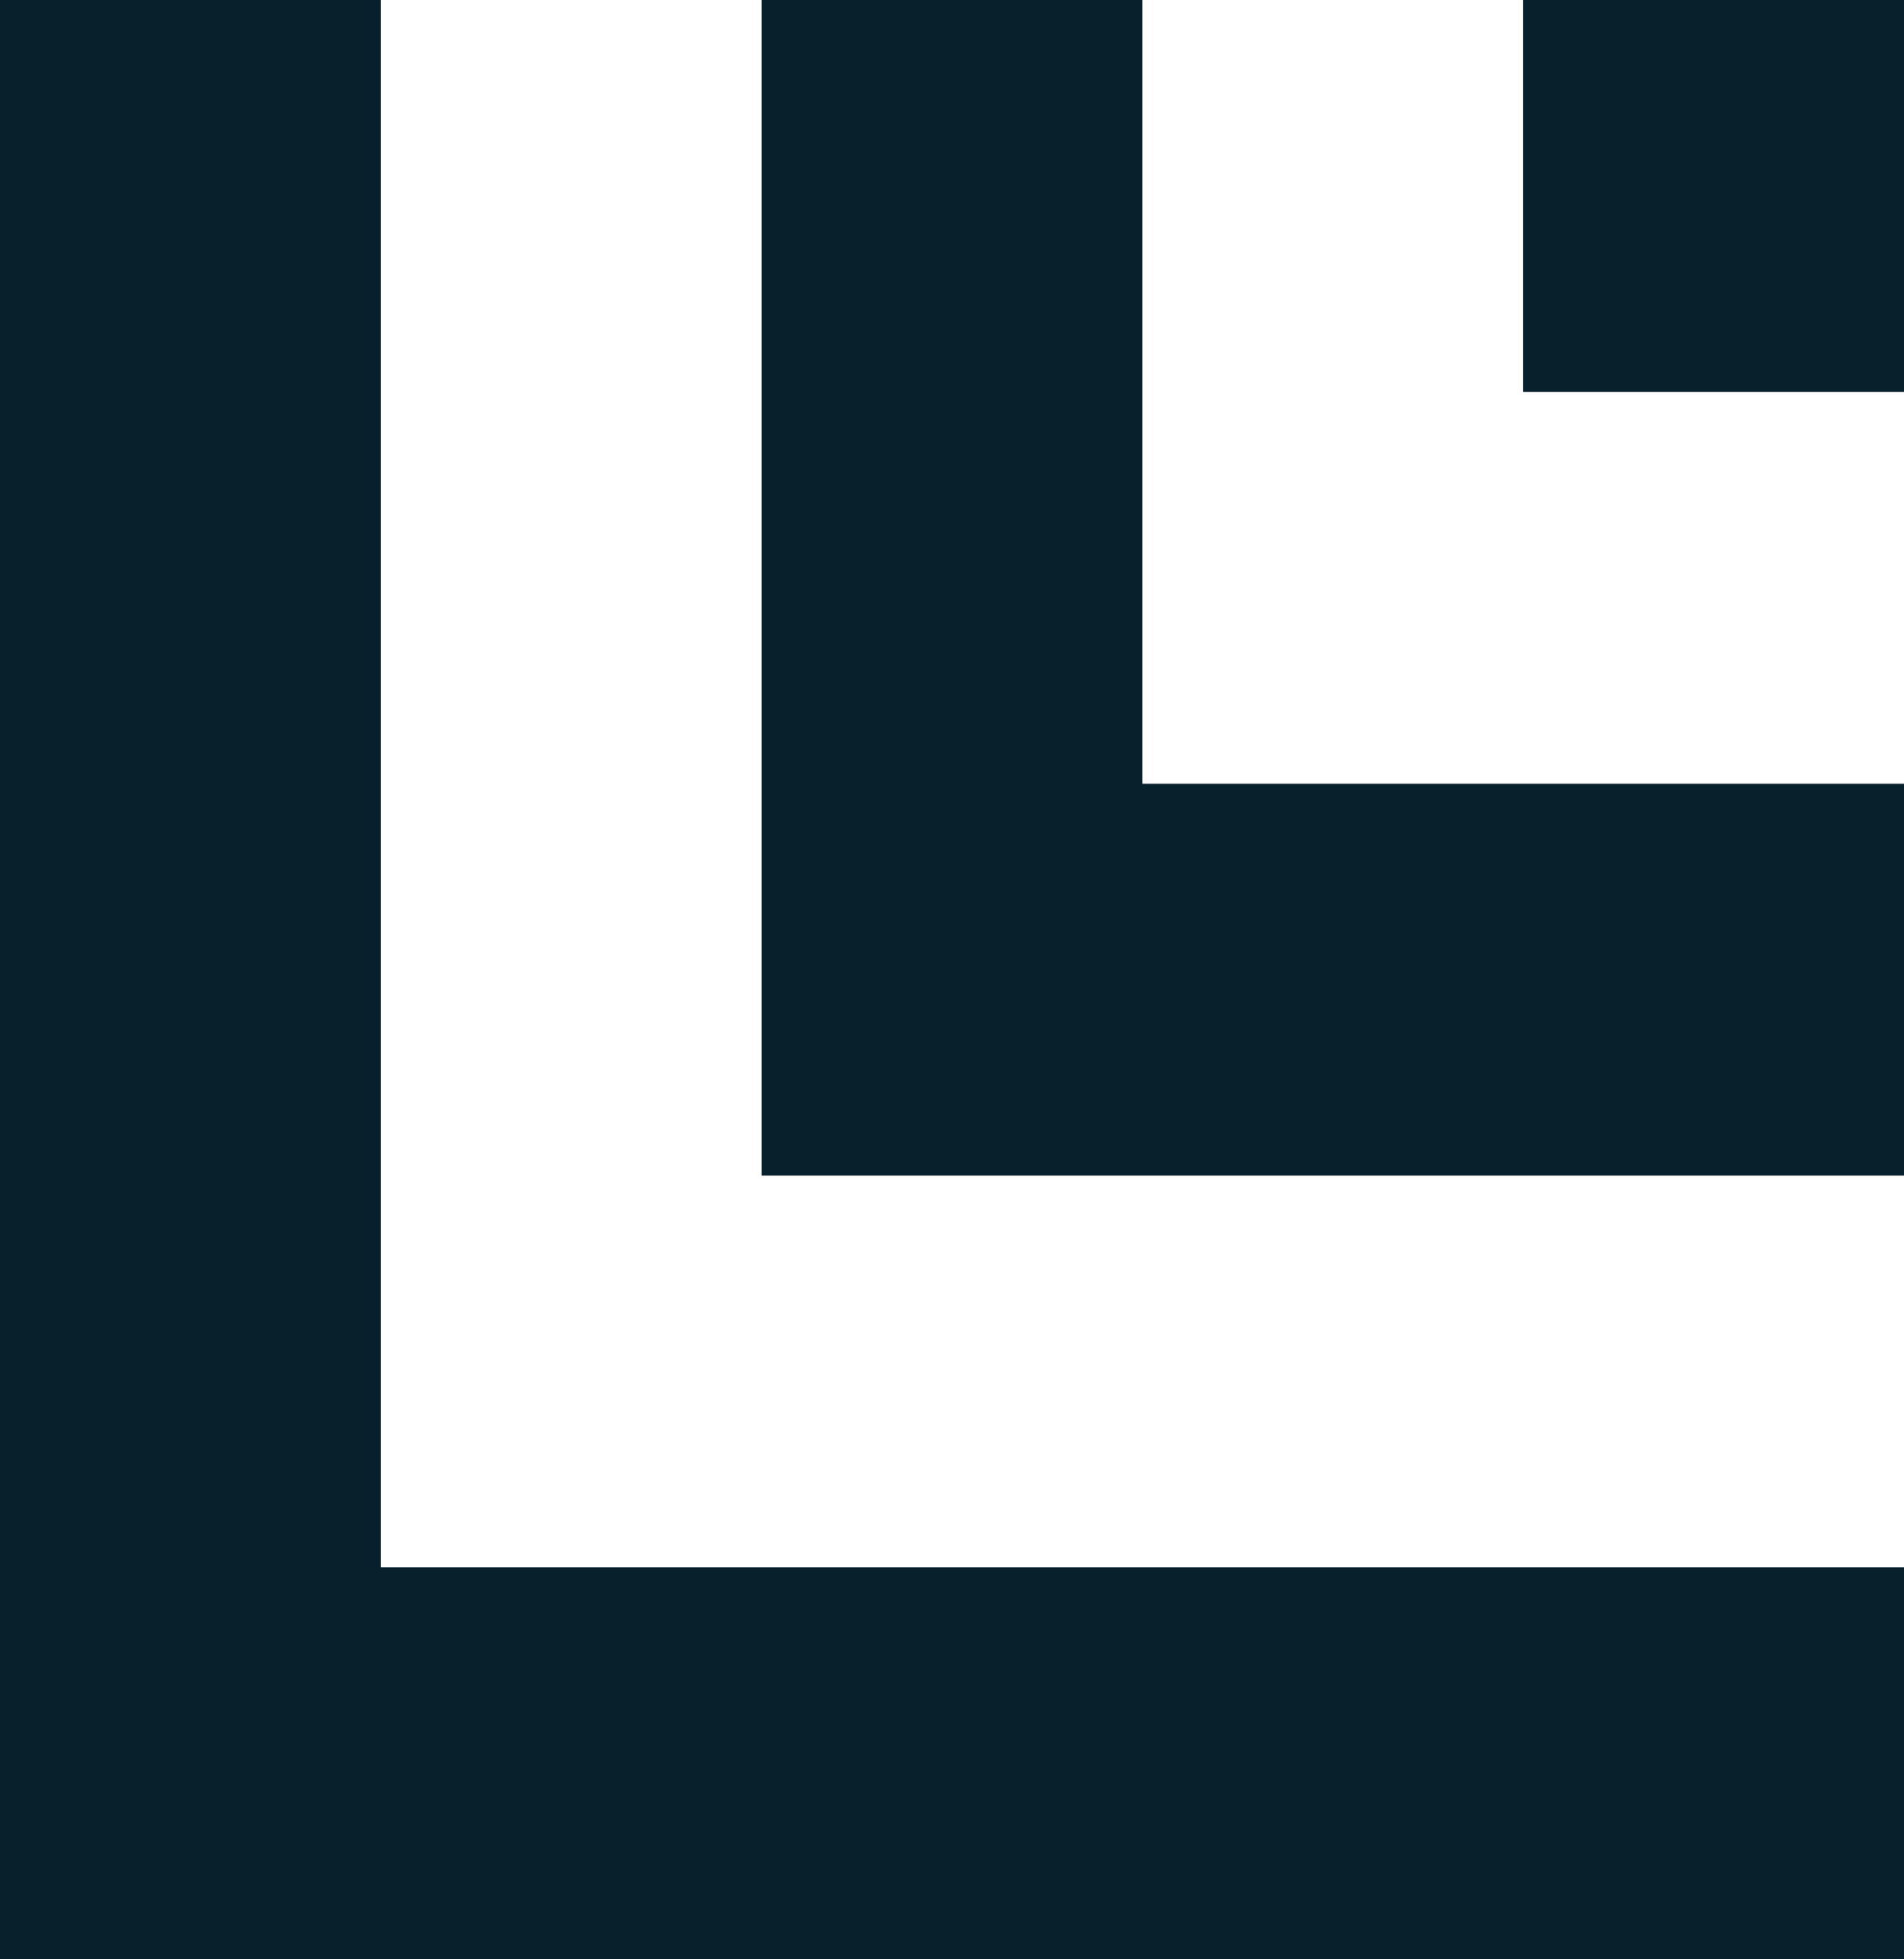
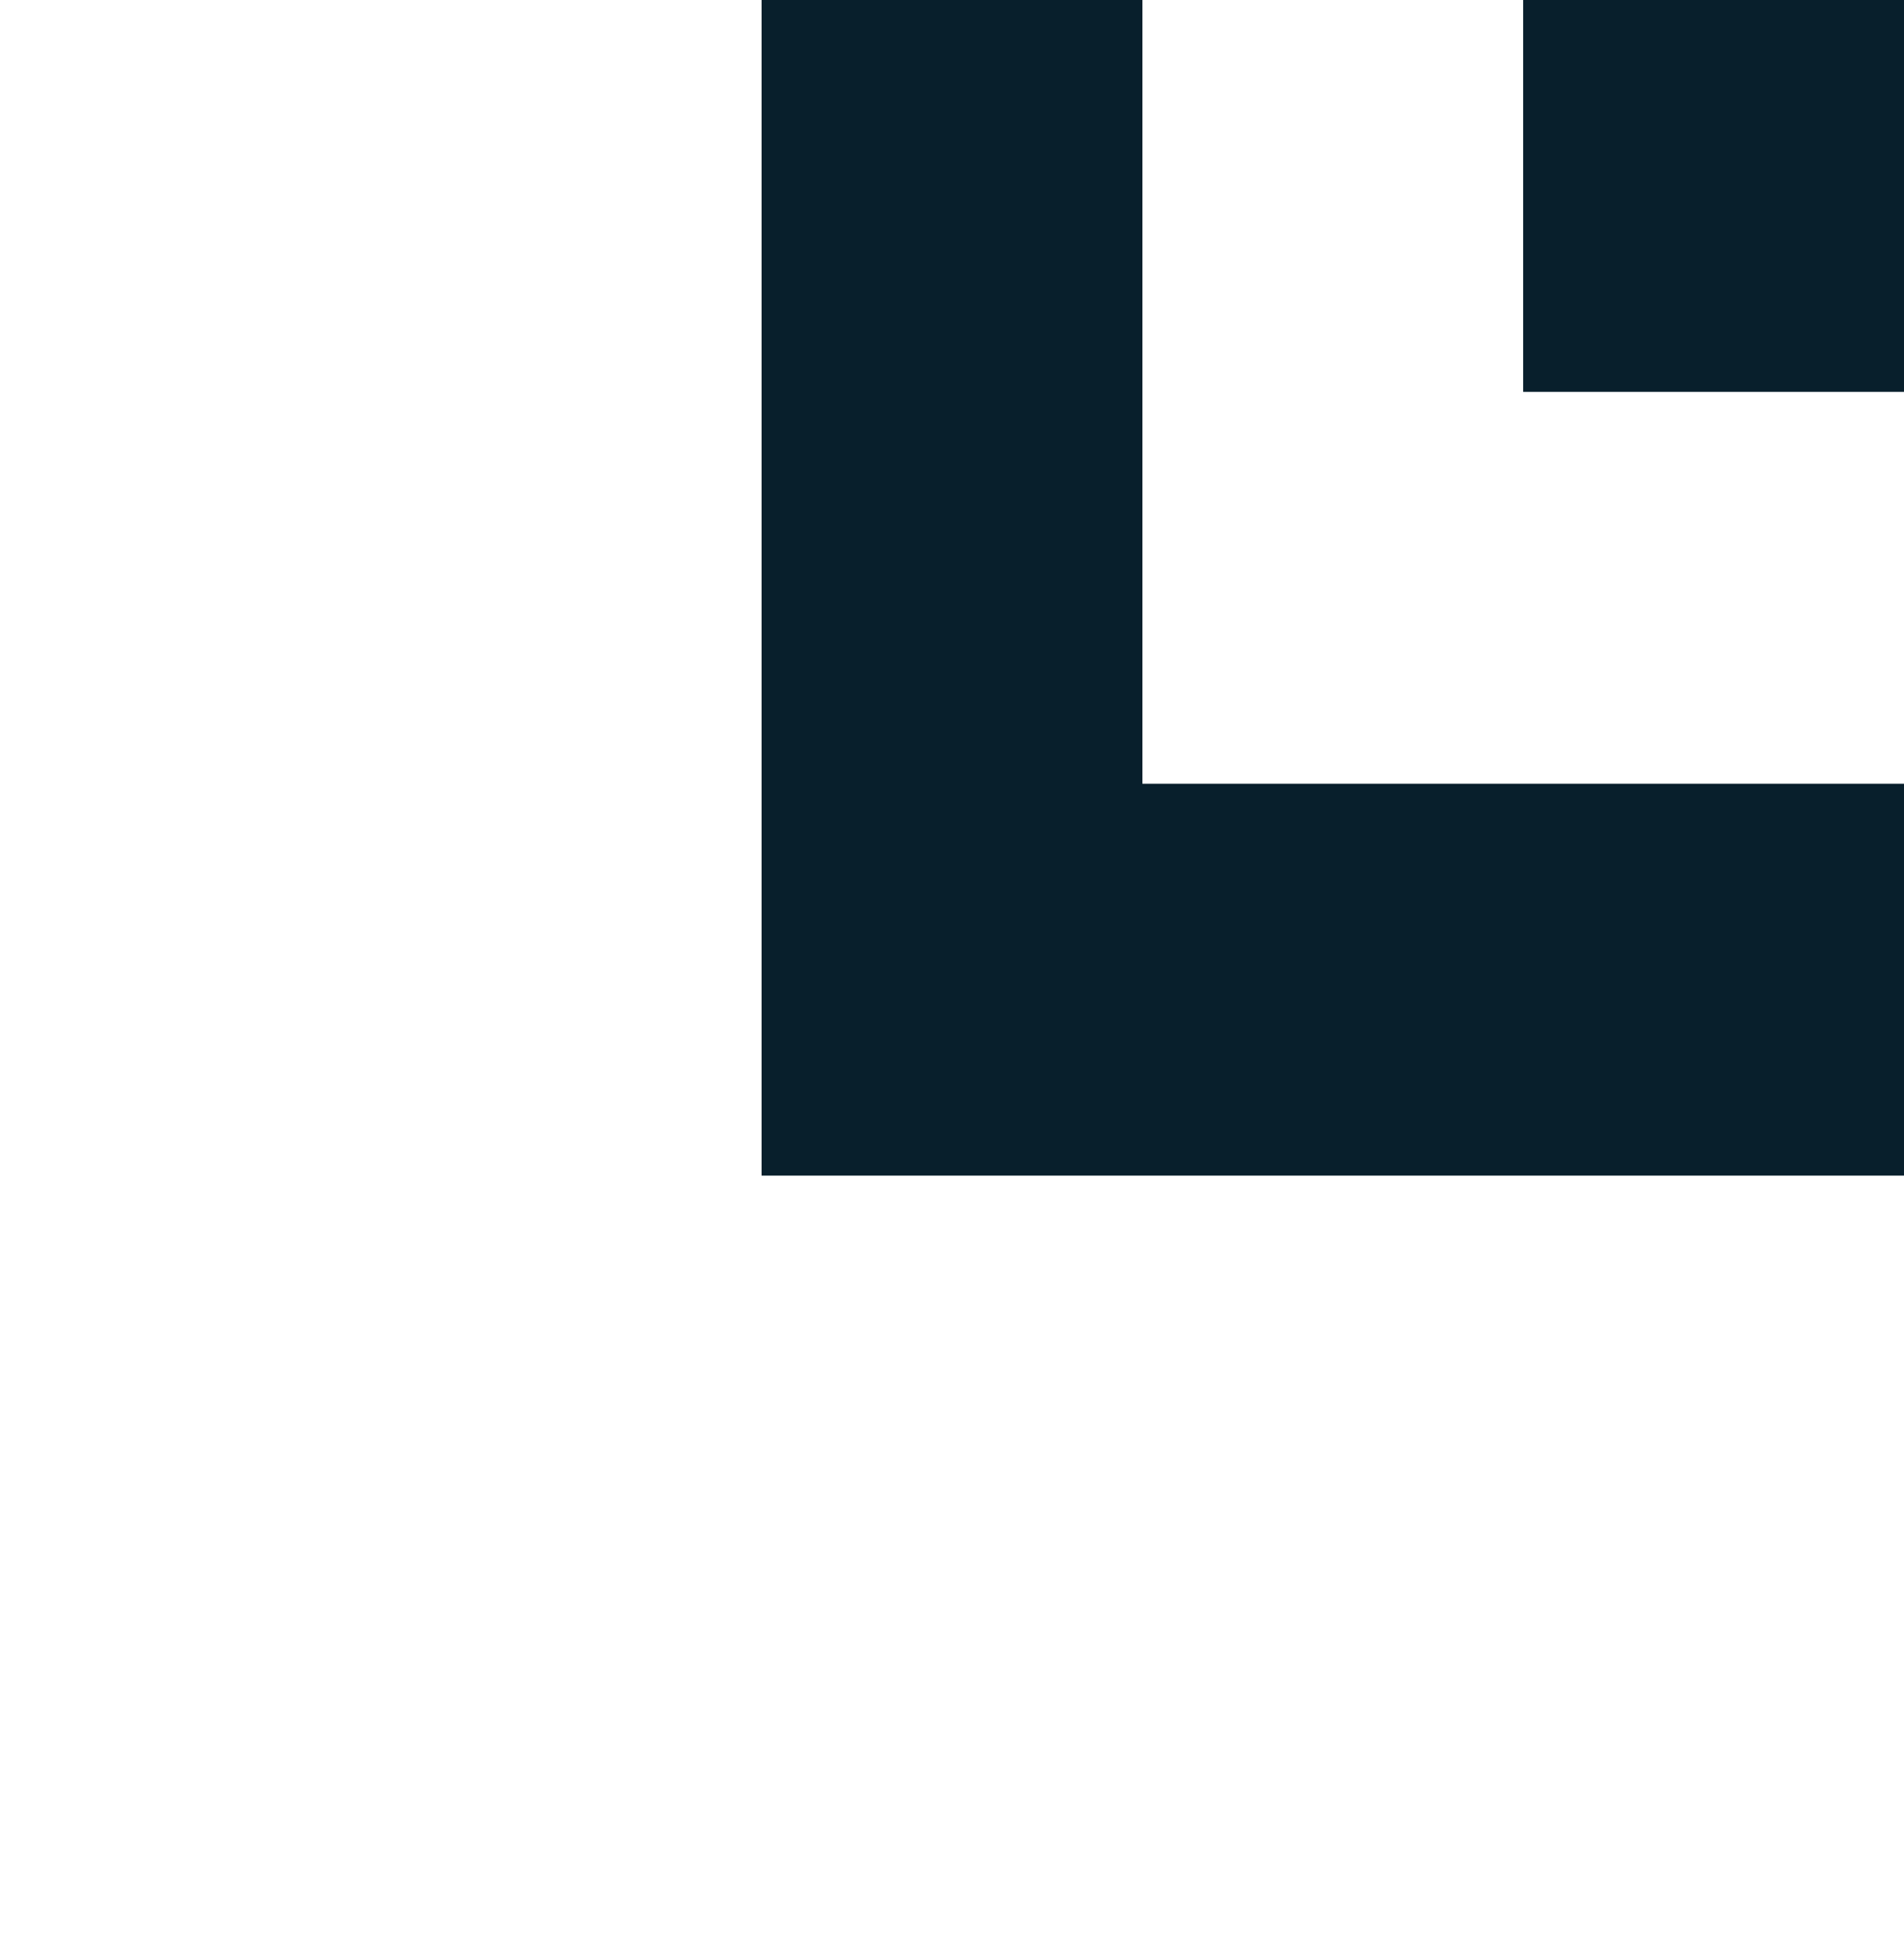
<svg xmlns="http://www.w3.org/2000/svg" width="35" height="36" viewBox="0 0 35 36" fill="none">
-   <path d="M35 0H27.999V7.2H35V0Z" fill="#081F2C" />
-   <path d="M0 0V36H35V28.799H6.999V0H0Z" fill="#081F2C" />
+   <path d="M35 0H27.999V7.2H35Z" fill="#081F2C" />
  <path d="M14 0V21.6H35V14.4H21V0H14Z" fill="#081F2C" />
</svg>